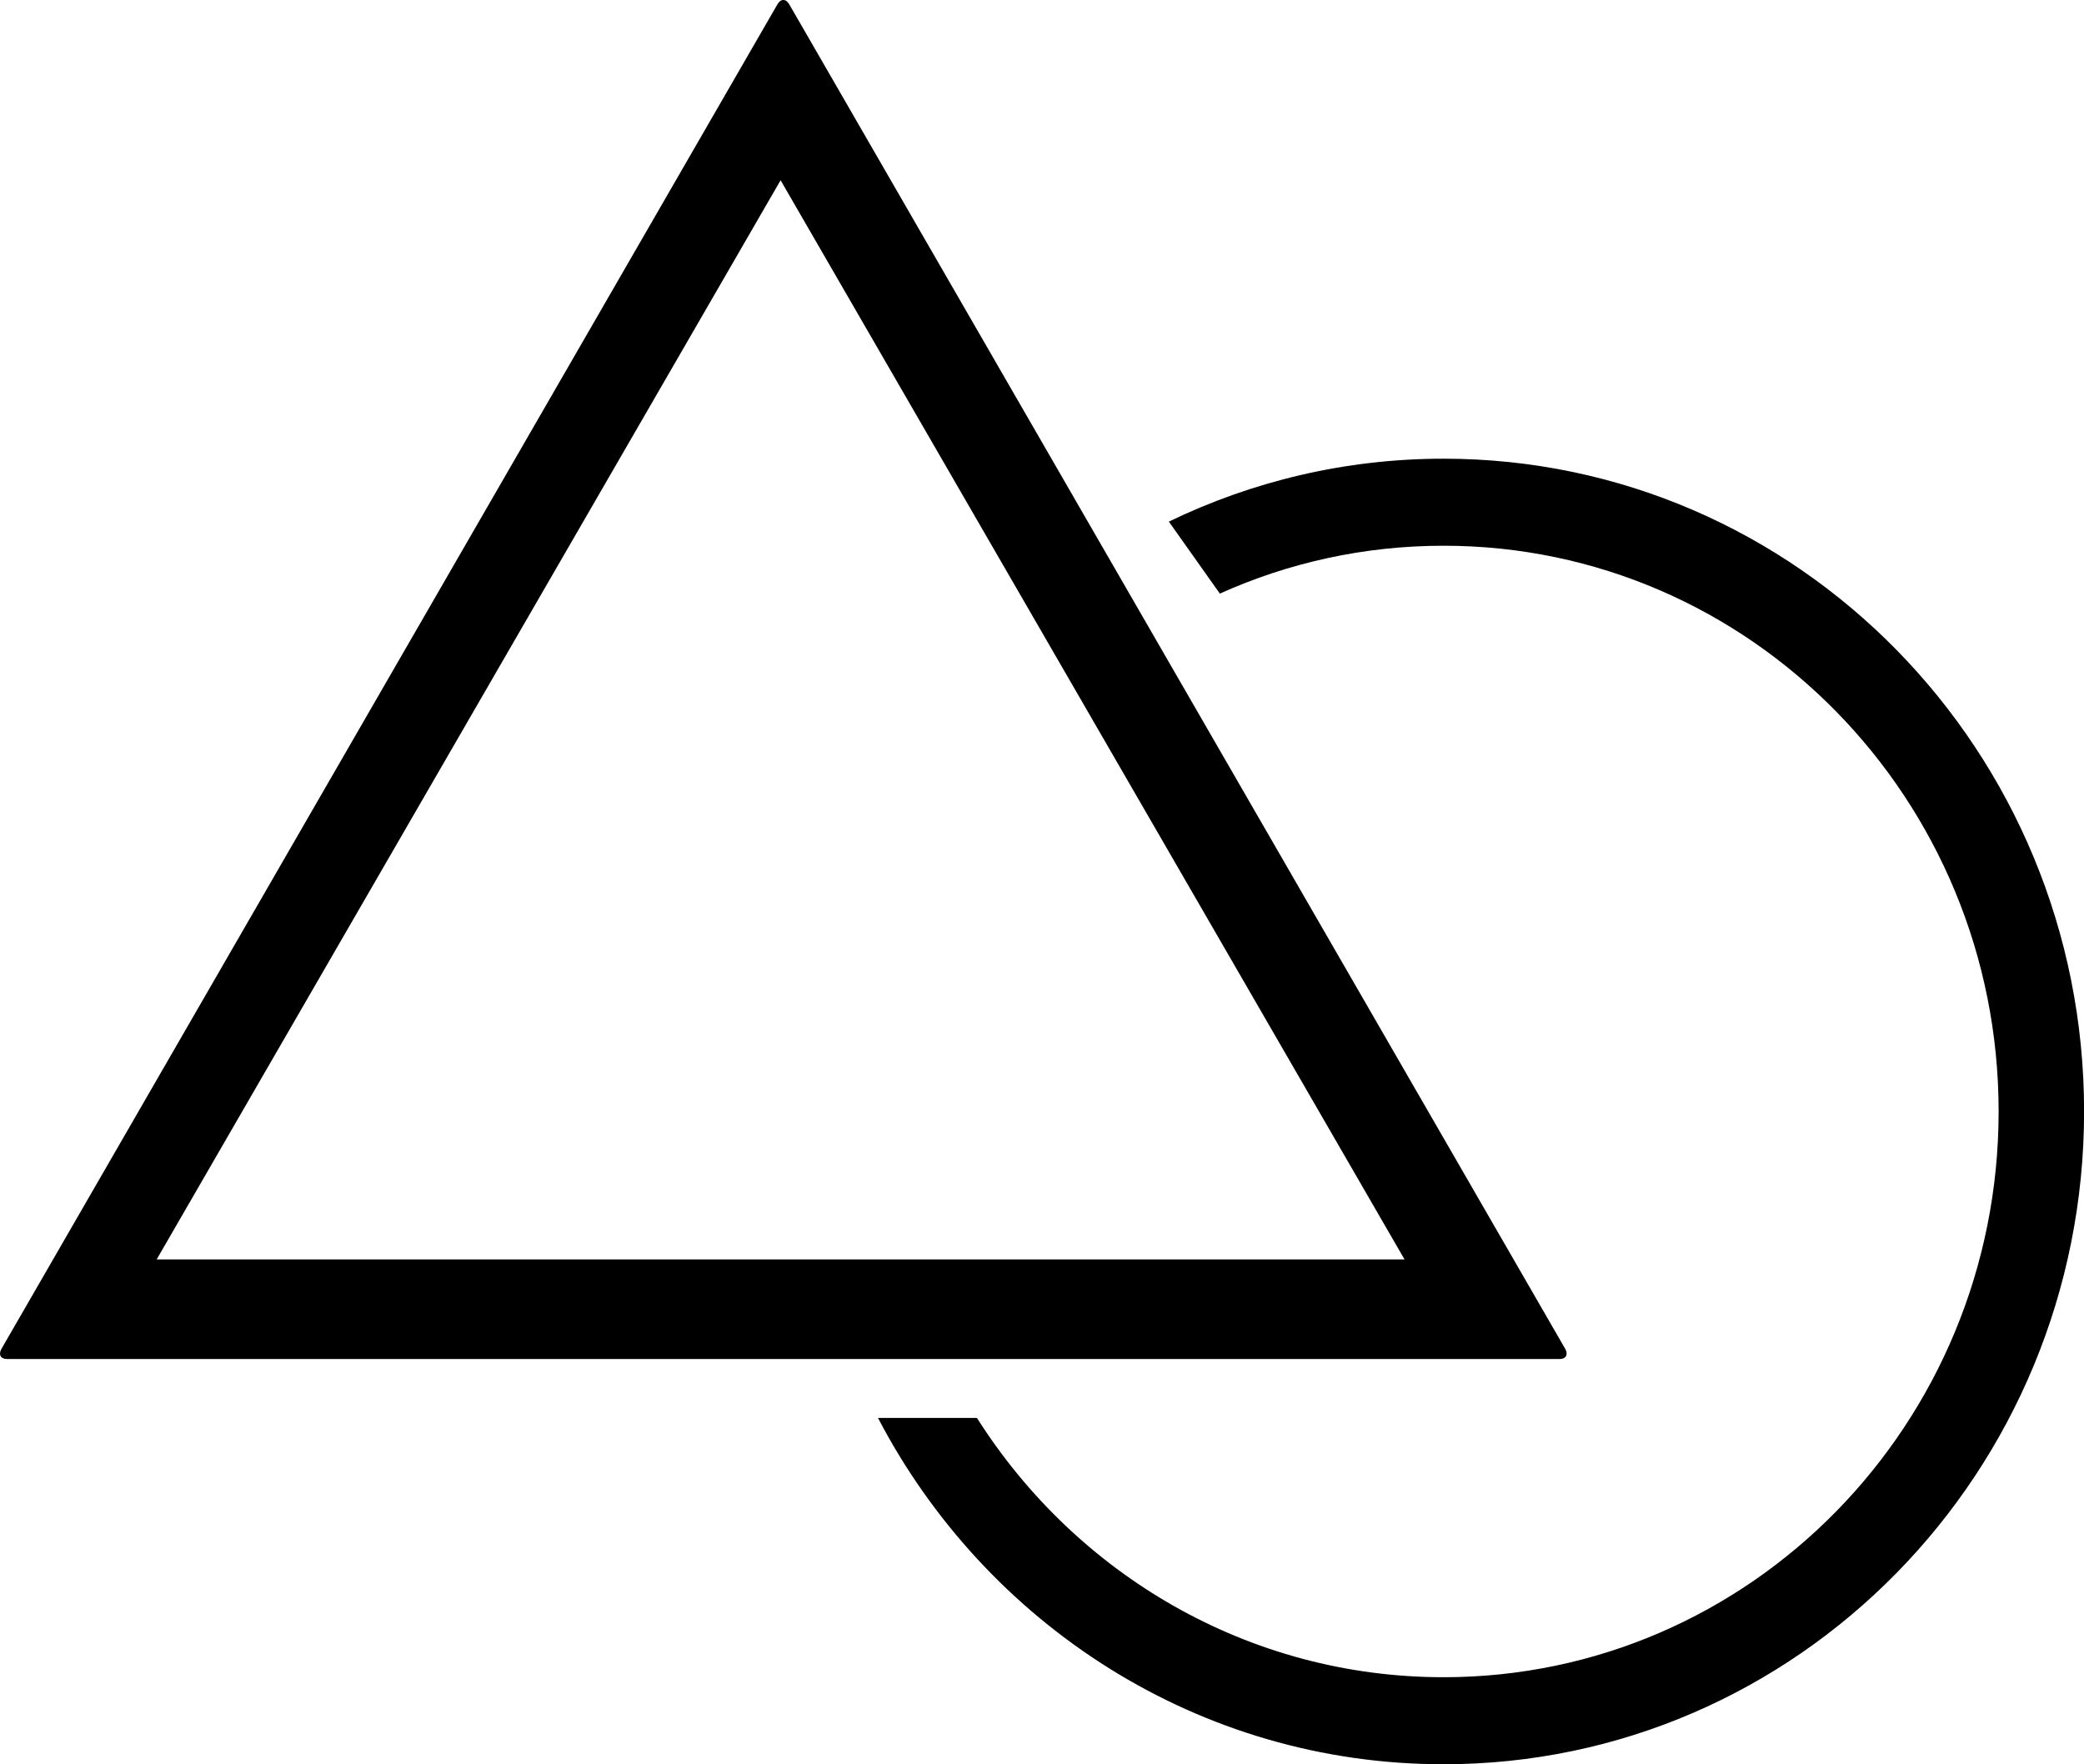
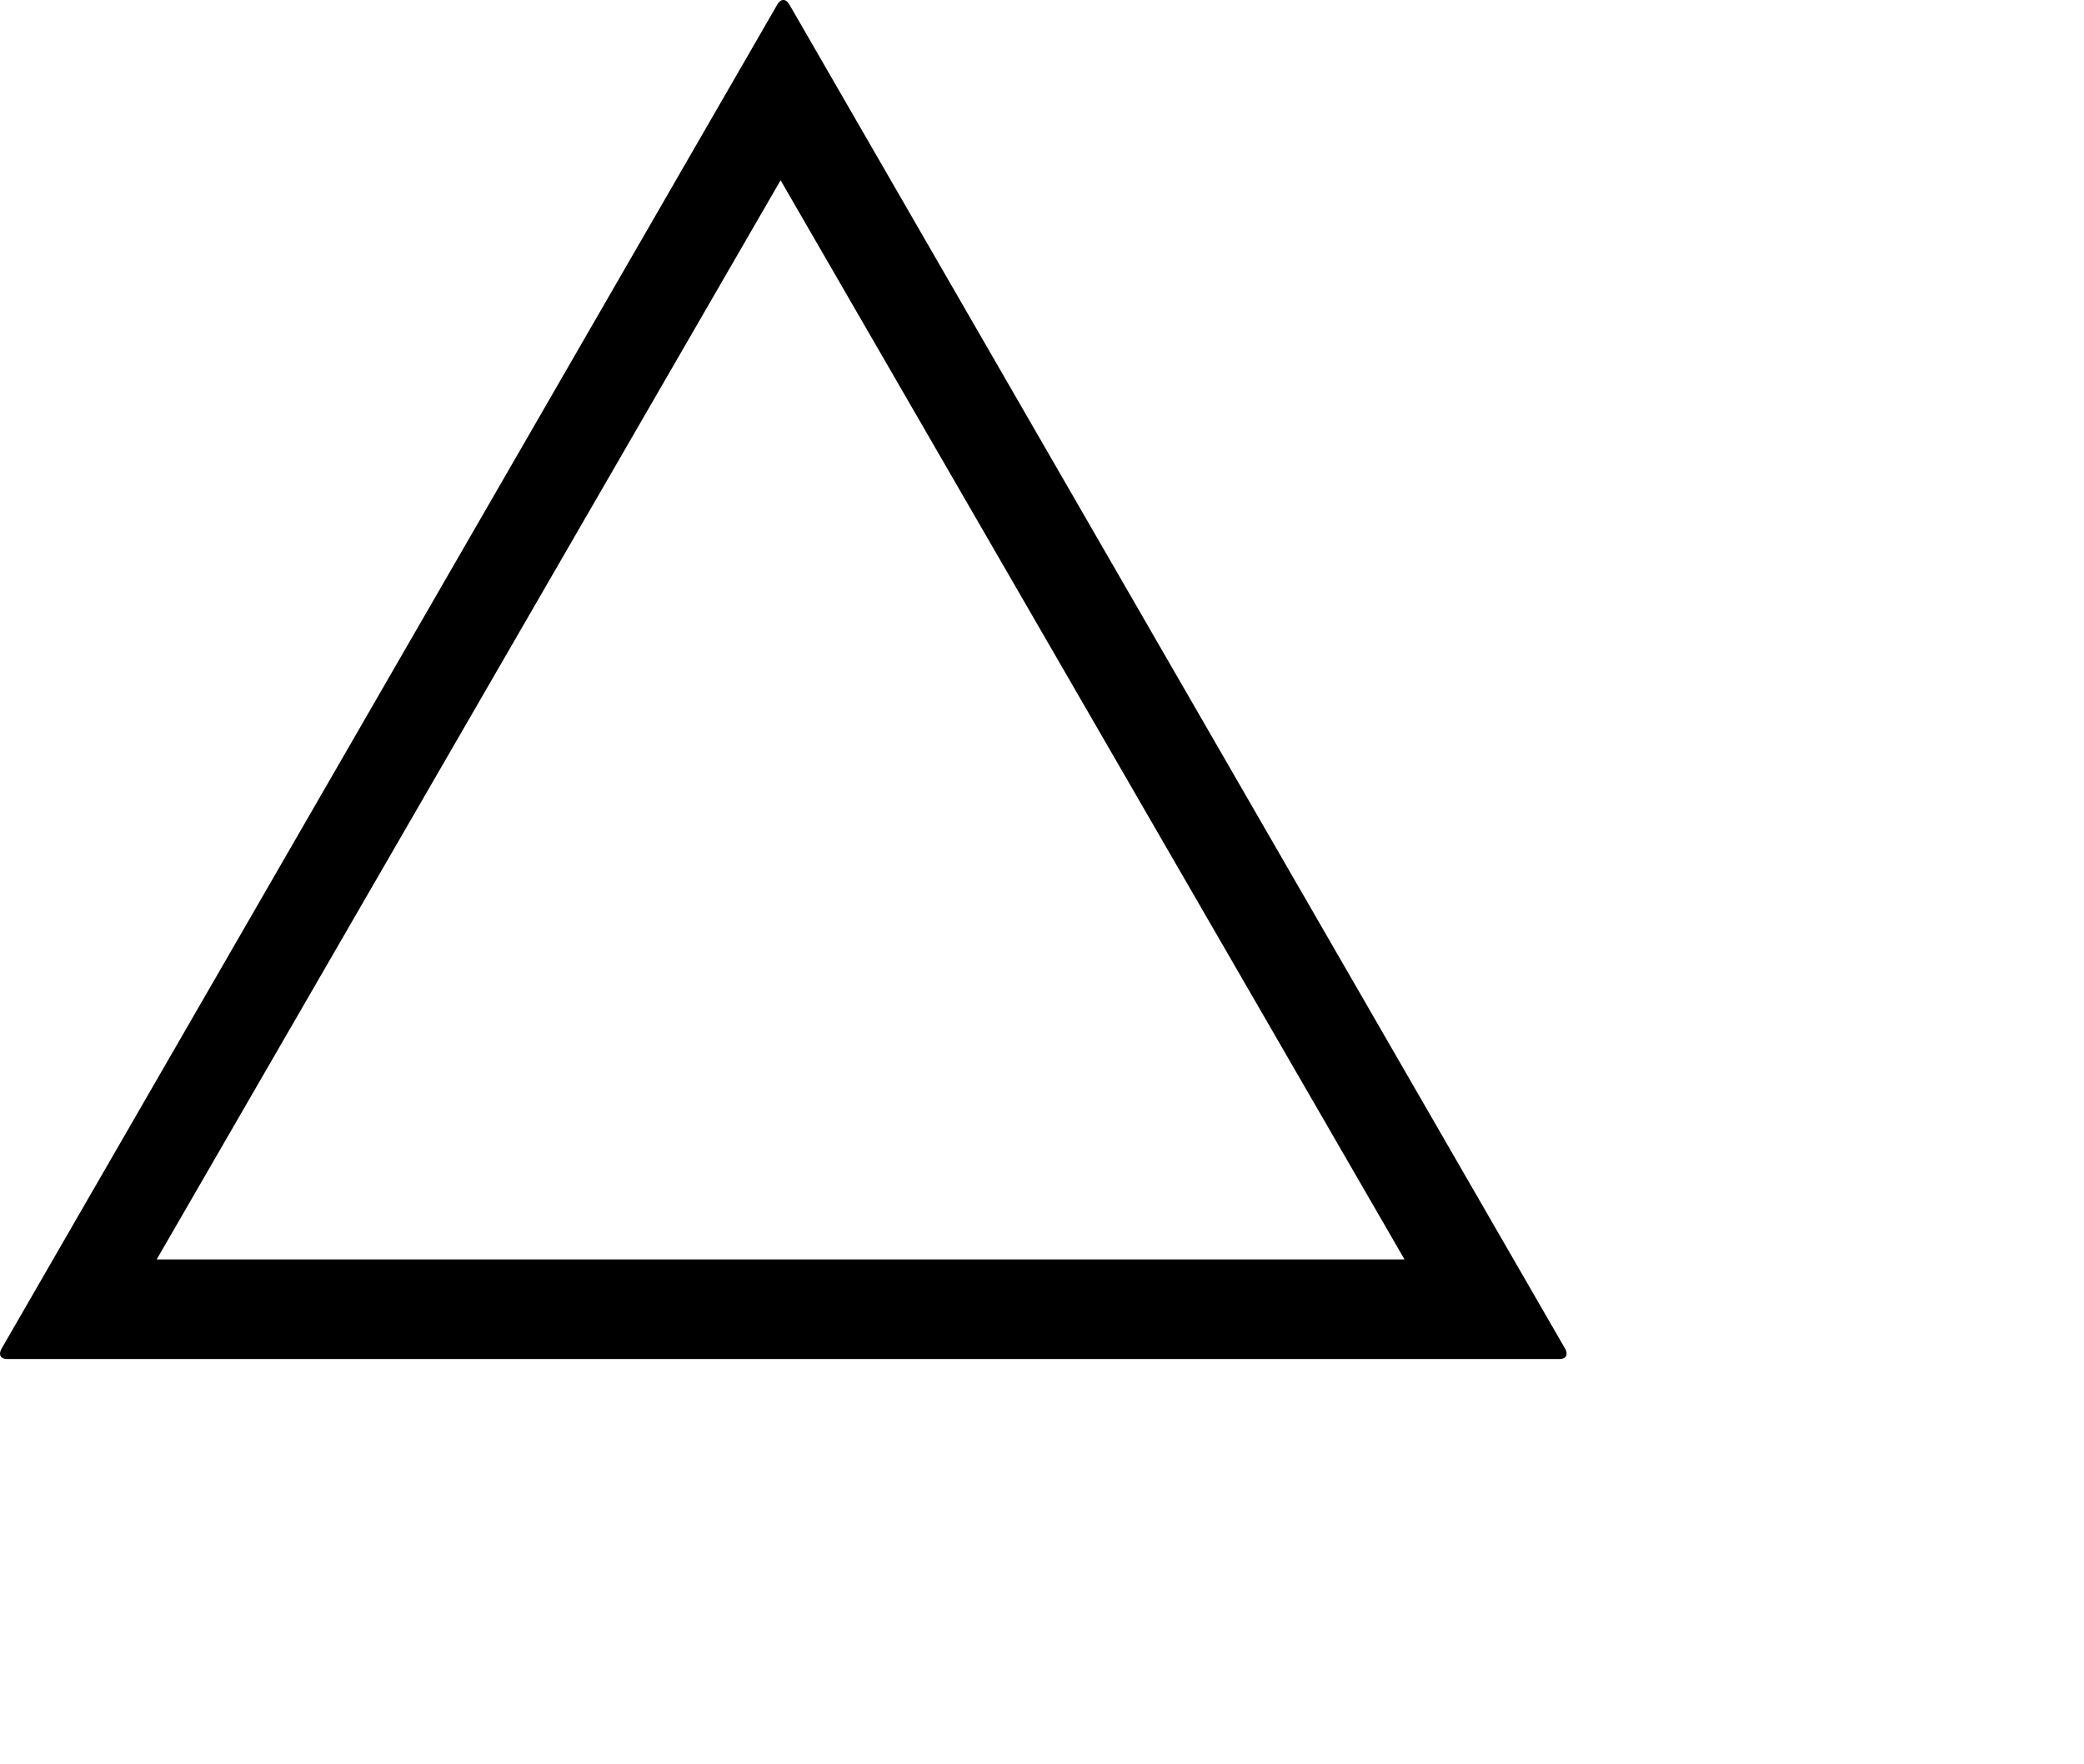
<svg xmlns="http://www.w3.org/2000/svg" version="1.1" id="Capa_1" x="0px" y="0px" viewBox="0 0 23.945 20.27" style="enable-background:new 0 0 23.945 20.27;" xml:space="preserve">
  <g>
    <path style="fill-rule:evenodd;clip-rule:evenodd;" d="M8.933,0.049L0.017,15.497c-0.038,0.067-0.009,0.117,0.063,0.117h17.841   c0.072,0,0.1-0.052,0.063-0.117L9.068,0.049C9.03-0.017,8.97-0.016,8.933,0.049z M1.8,14.47L8.969,2.071l7.169,12.399H1.8z" />
-     <path style="fill-rule:evenodd;clip-rule:evenodd;" d="M16.587,19.27c-2.249,0-4.226-1.187-5.362-2.979h-1.137   c1.237,2.368,3.683,3.979,6.499,3.979c4.064,0,7.359-3.358,7.359-7.5s-3.295-7.5-7.359-7.5c-1.13,0-2.2,0.26-3.157,0.723   l0.586,0.827c0.786-0.354,1.656-0.55,2.571-0.55c3.522,0,6.377,2.91,6.377,6.5C22.964,16.36,20.109,19.27,16.587,19.27z" />
  </g>
  <g>
</g>
  <g>
</g>
  <g>
</g>
  <g>
</g>
  <g>
</g>
  <g>
</g>
  <g>
</g>
  <g>
</g>
  <g>
</g>
  <g>
</g>
  <g>
</g>
  <g>
</g>
  <g>
</g>
  <g>
</g>
  <g>
</g>
</svg>